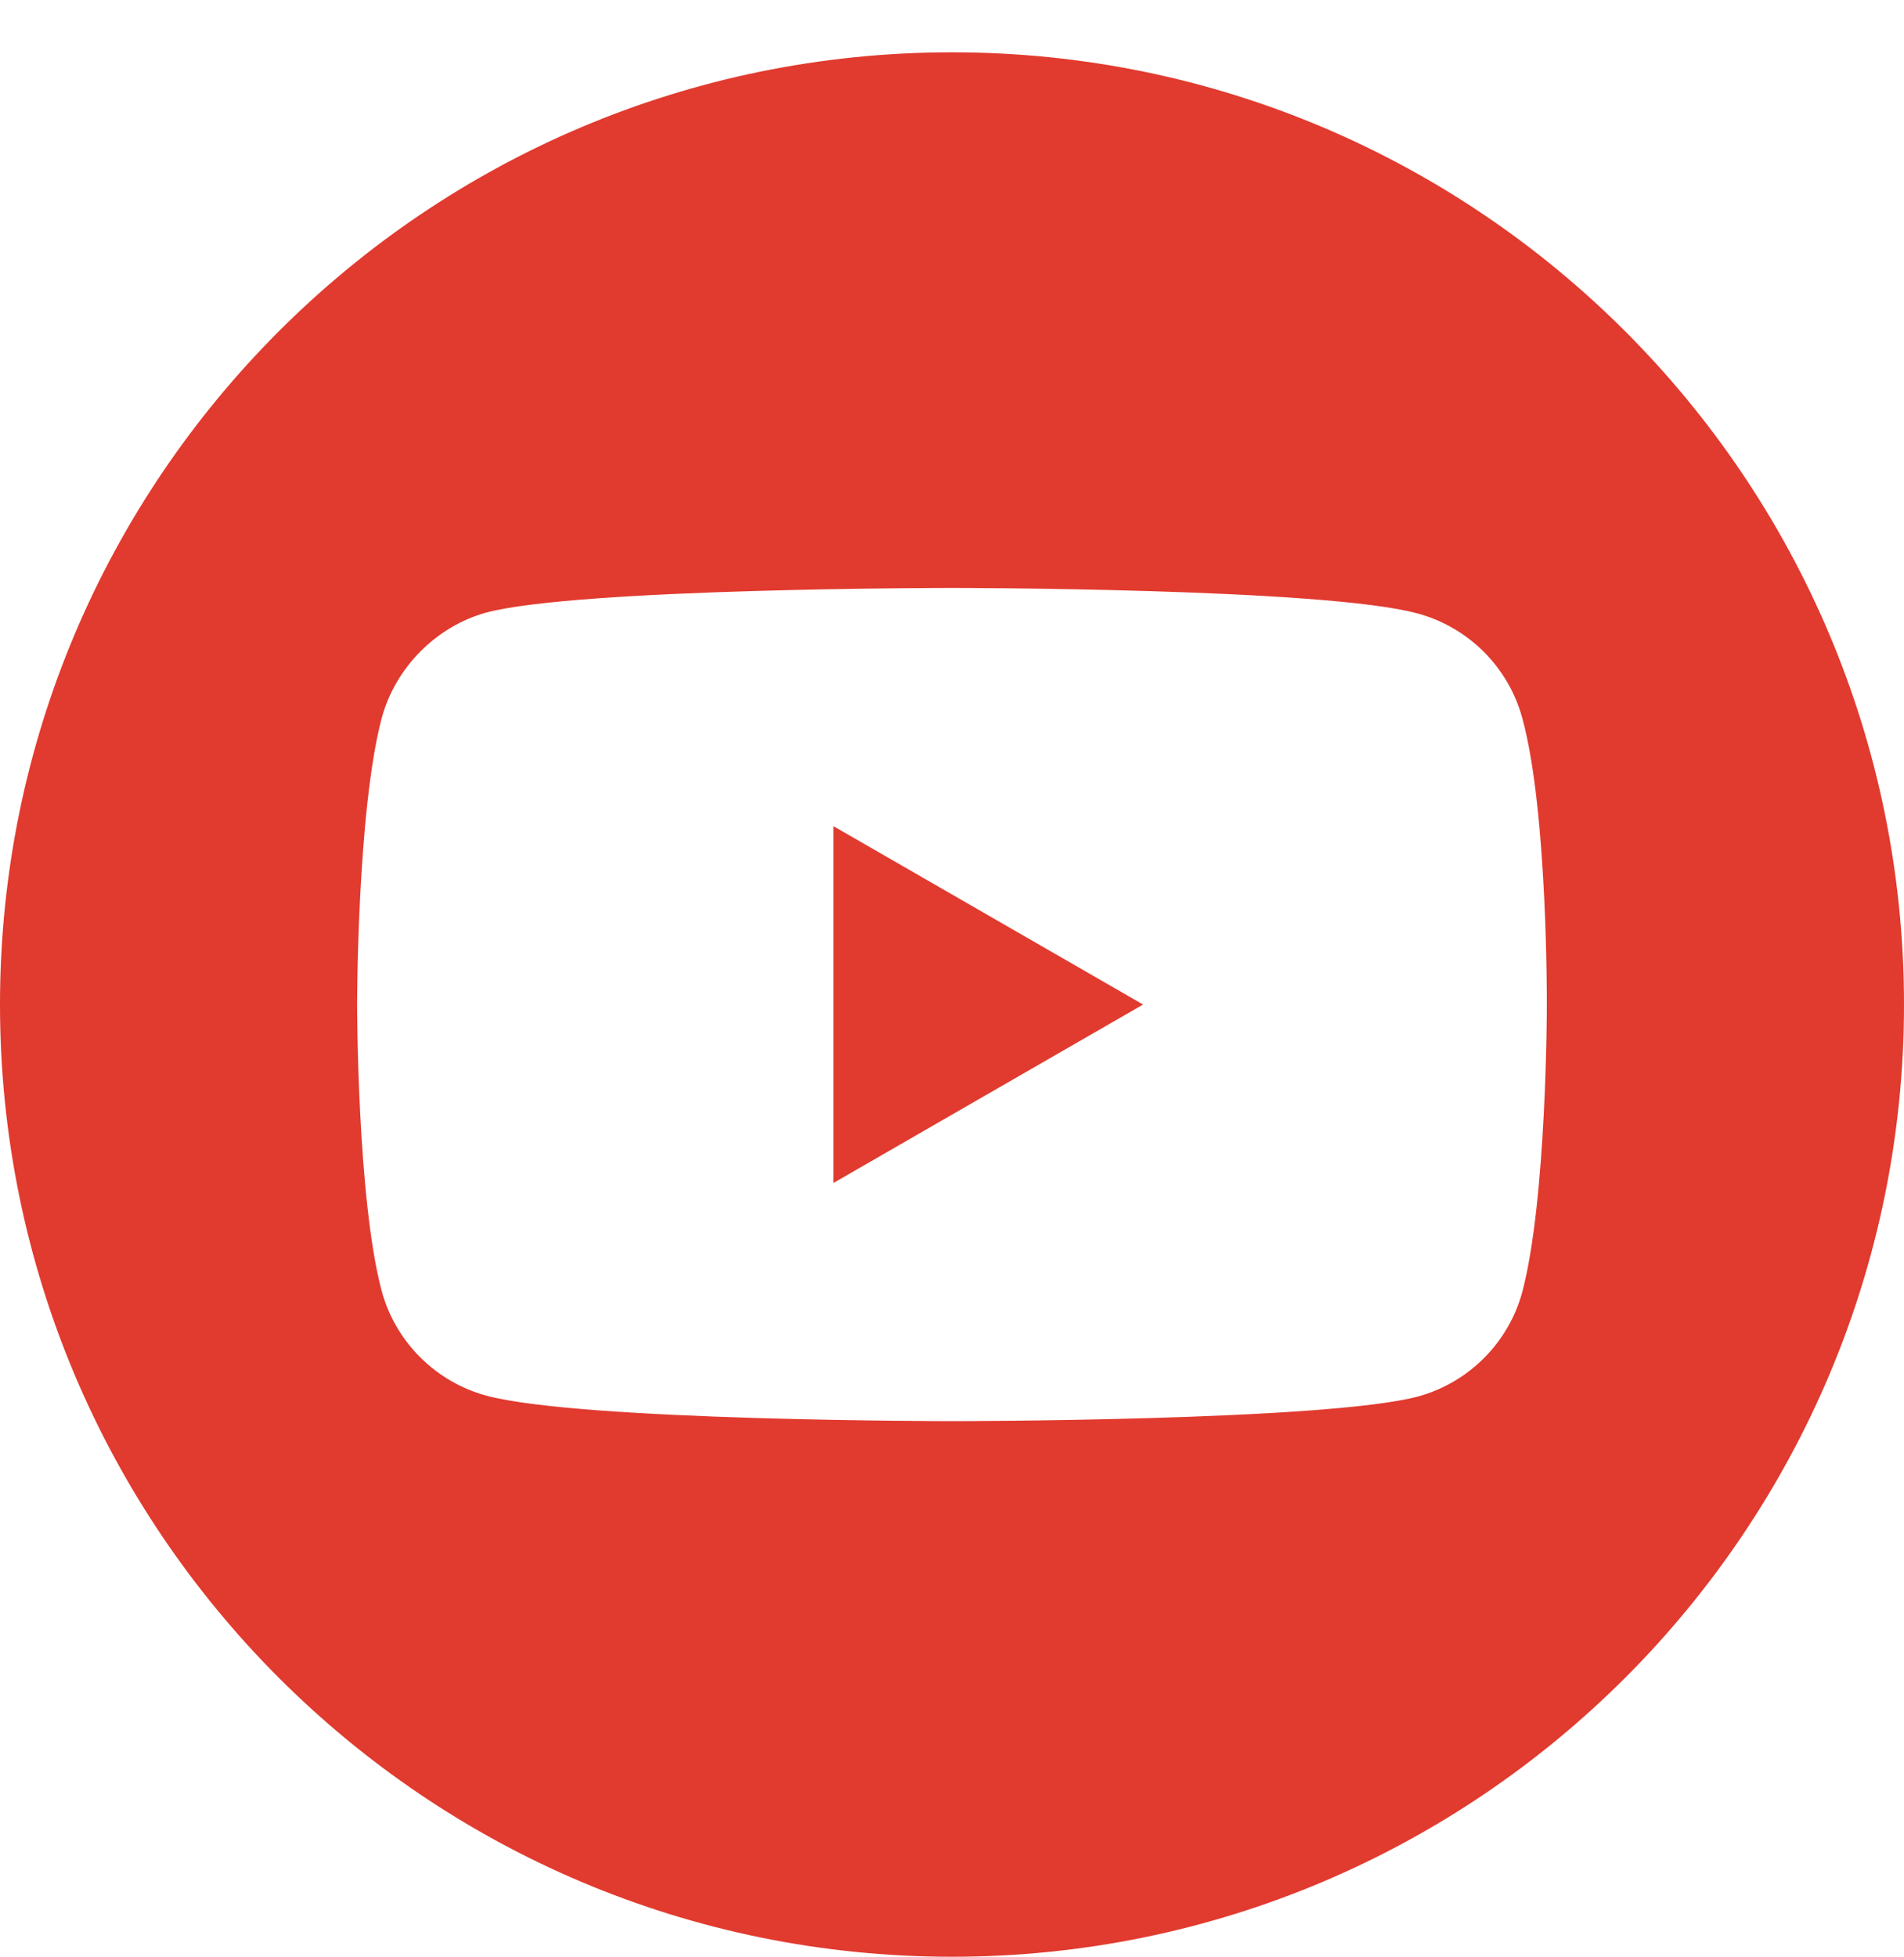
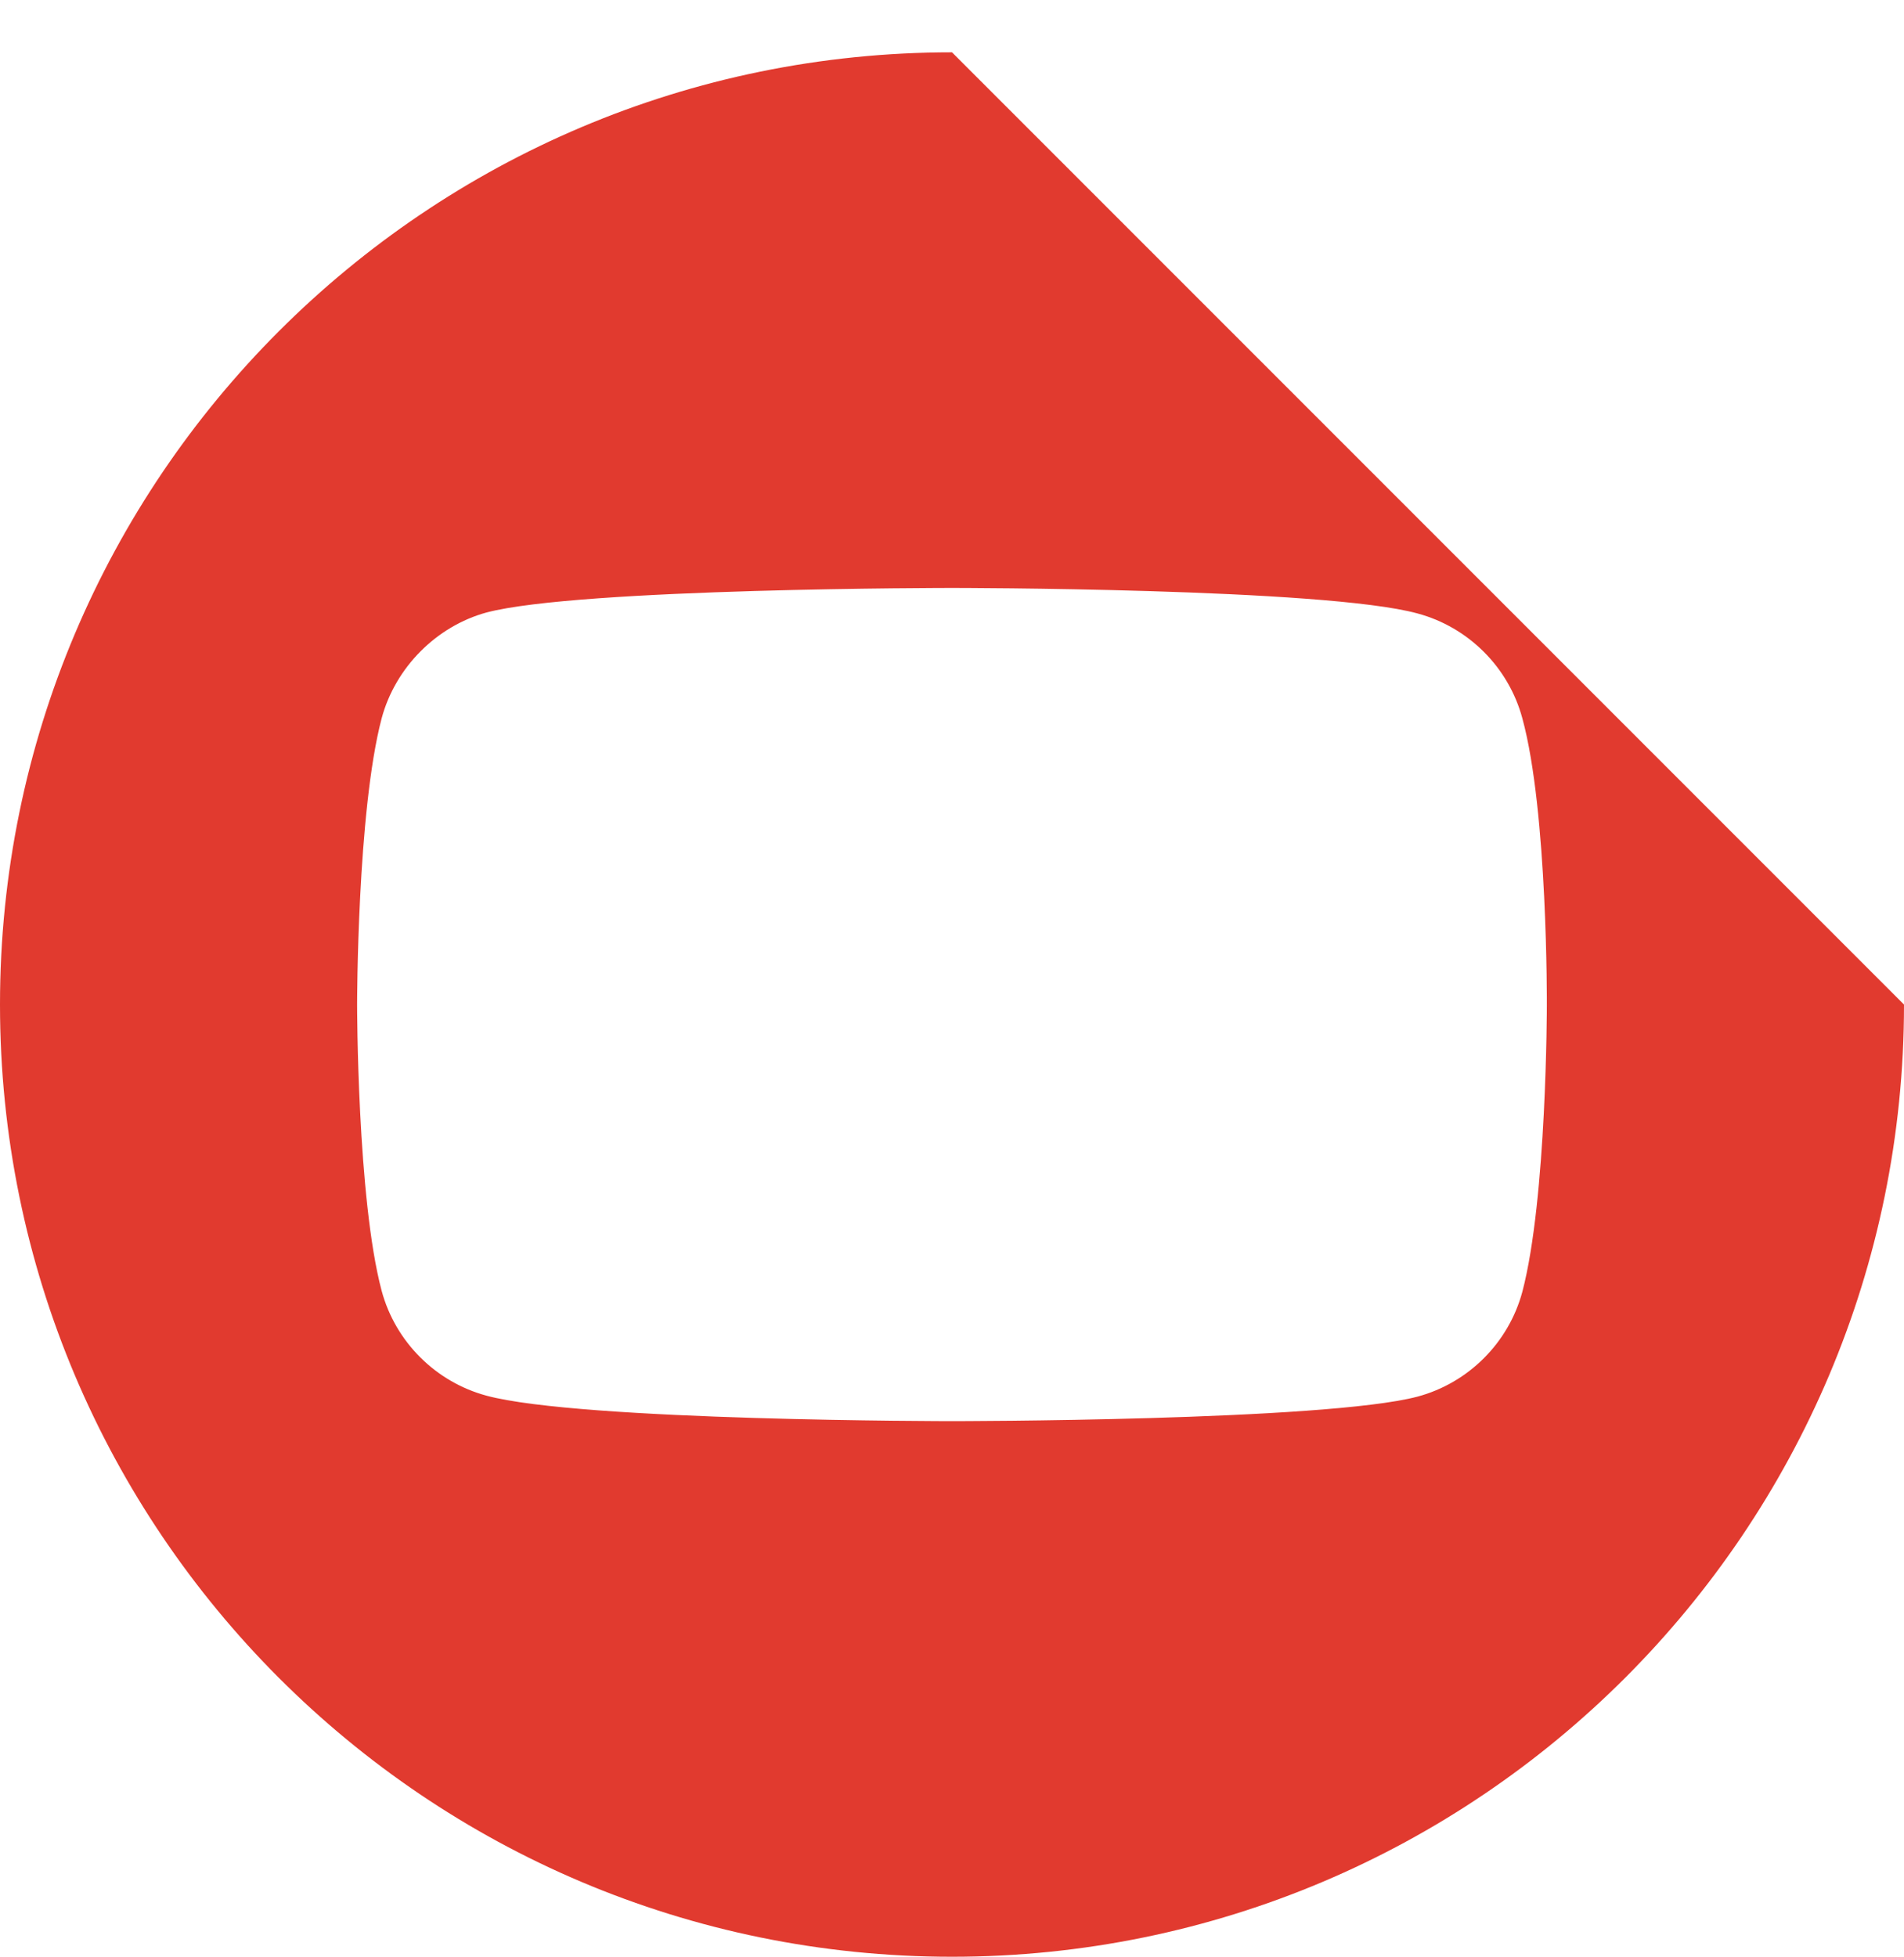
<svg xmlns="http://www.w3.org/2000/svg" width="36" height="37" viewBox="0 0 36 37" fill="none">
-   <path d="M15.758 22.362L21.613 18.989L15.758 15.617V22.362Z" fill="#E13A2F" />
-   <path d="M18 0.989C8.06 0.989 0 9.05 0 18.989C0 28.929 8.06 36.989 18 36.989C27.94 36.989 36 28.929 36 18.989C36 9.05 27.94 0.989 18 0.989ZM29.247 19.008C29.247 19.008 29.247 22.658 28.784 24.418C28.525 25.382 27.765 26.142 26.801 26.401C25.041 26.864 18 26.864 18 26.864C18 26.864 10.977 26.864 9.199 26.383C8.235 26.123 7.475 25.363 7.216 24.4C6.752 22.658 6.752 18.989 6.752 18.989C6.752 18.989 6.752 15.339 7.216 13.579C7.475 12.615 8.253 11.837 9.199 11.578C10.959 11.114 18 11.114 18 11.114C18 11.114 25.041 11.114 26.801 11.596C27.765 11.855 28.525 12.615 28.784 13.579C29.266 15.339 29.247 19.008 29.247 19.008Z" fill="#E13A2F" />
+   <path d="M18 0.989C8.06 0.989 0 9.05 0 18.989C0 28.929 8.06 36.989 18 36.989C27.94 36.989 36 28.929 36 18.989ZM29.247 19.008C29.247 19.008 29.247 22.658 28.784 24.418C28.525 25.382 27.765 26.142 26.801 26.401C25.041 26.864 18 26.864 18 26.864C18 26.864 10.977 26.864 9.199 26.383C8.235 26.123 7.475 25.363 7.216 24.4C6.752 22.658 6.752 18.989 6.752 18.989C6.752 18.989 6.752 15.339 7.216 13.579C7.475 12.615 8.253 11.837 9.199 11.578C10.959 11.114 18 11.114 18 11.114C18 11.114 25.041 11.114 26.801 11.596C27.765 11.855 28.525 12.615 28.784 13.579C29.266 15.339 29.247 19.008 29.247 19.008Z" fill="#E13A2F" />
</svg>